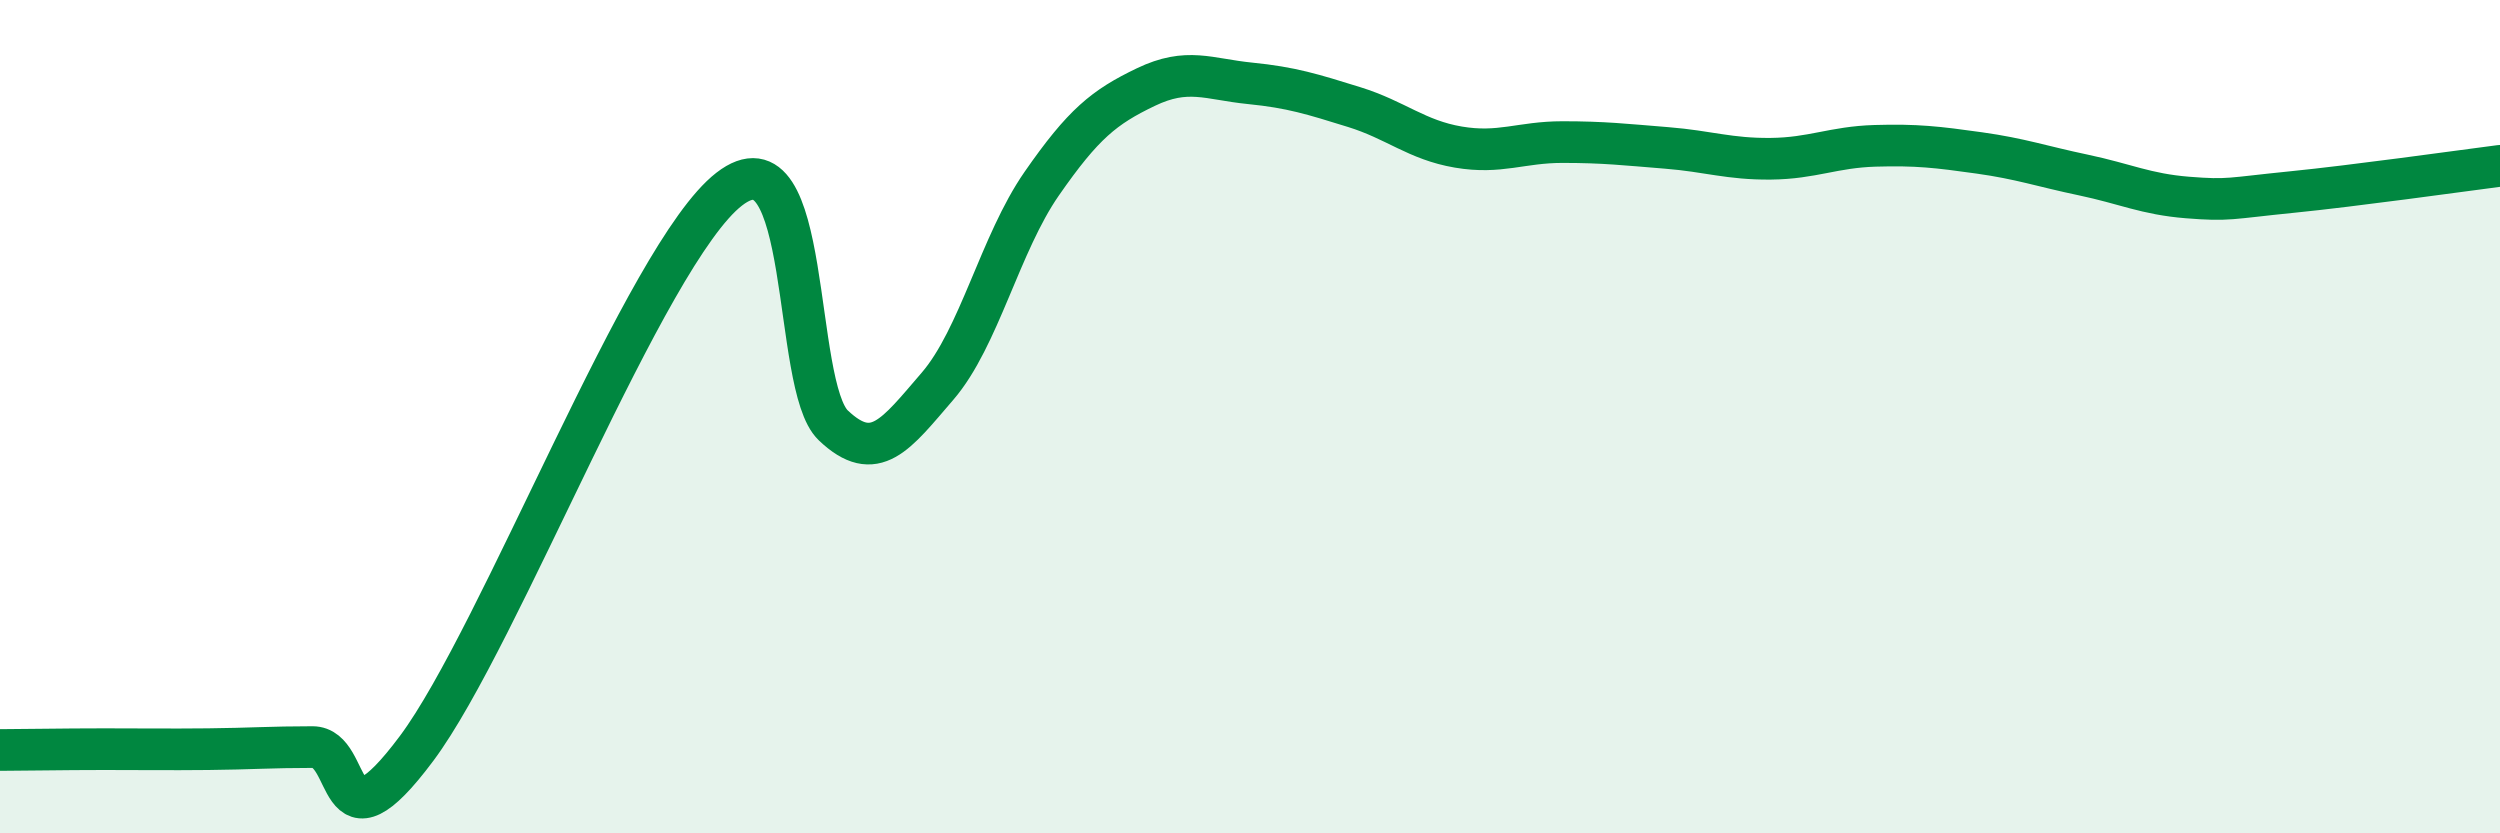
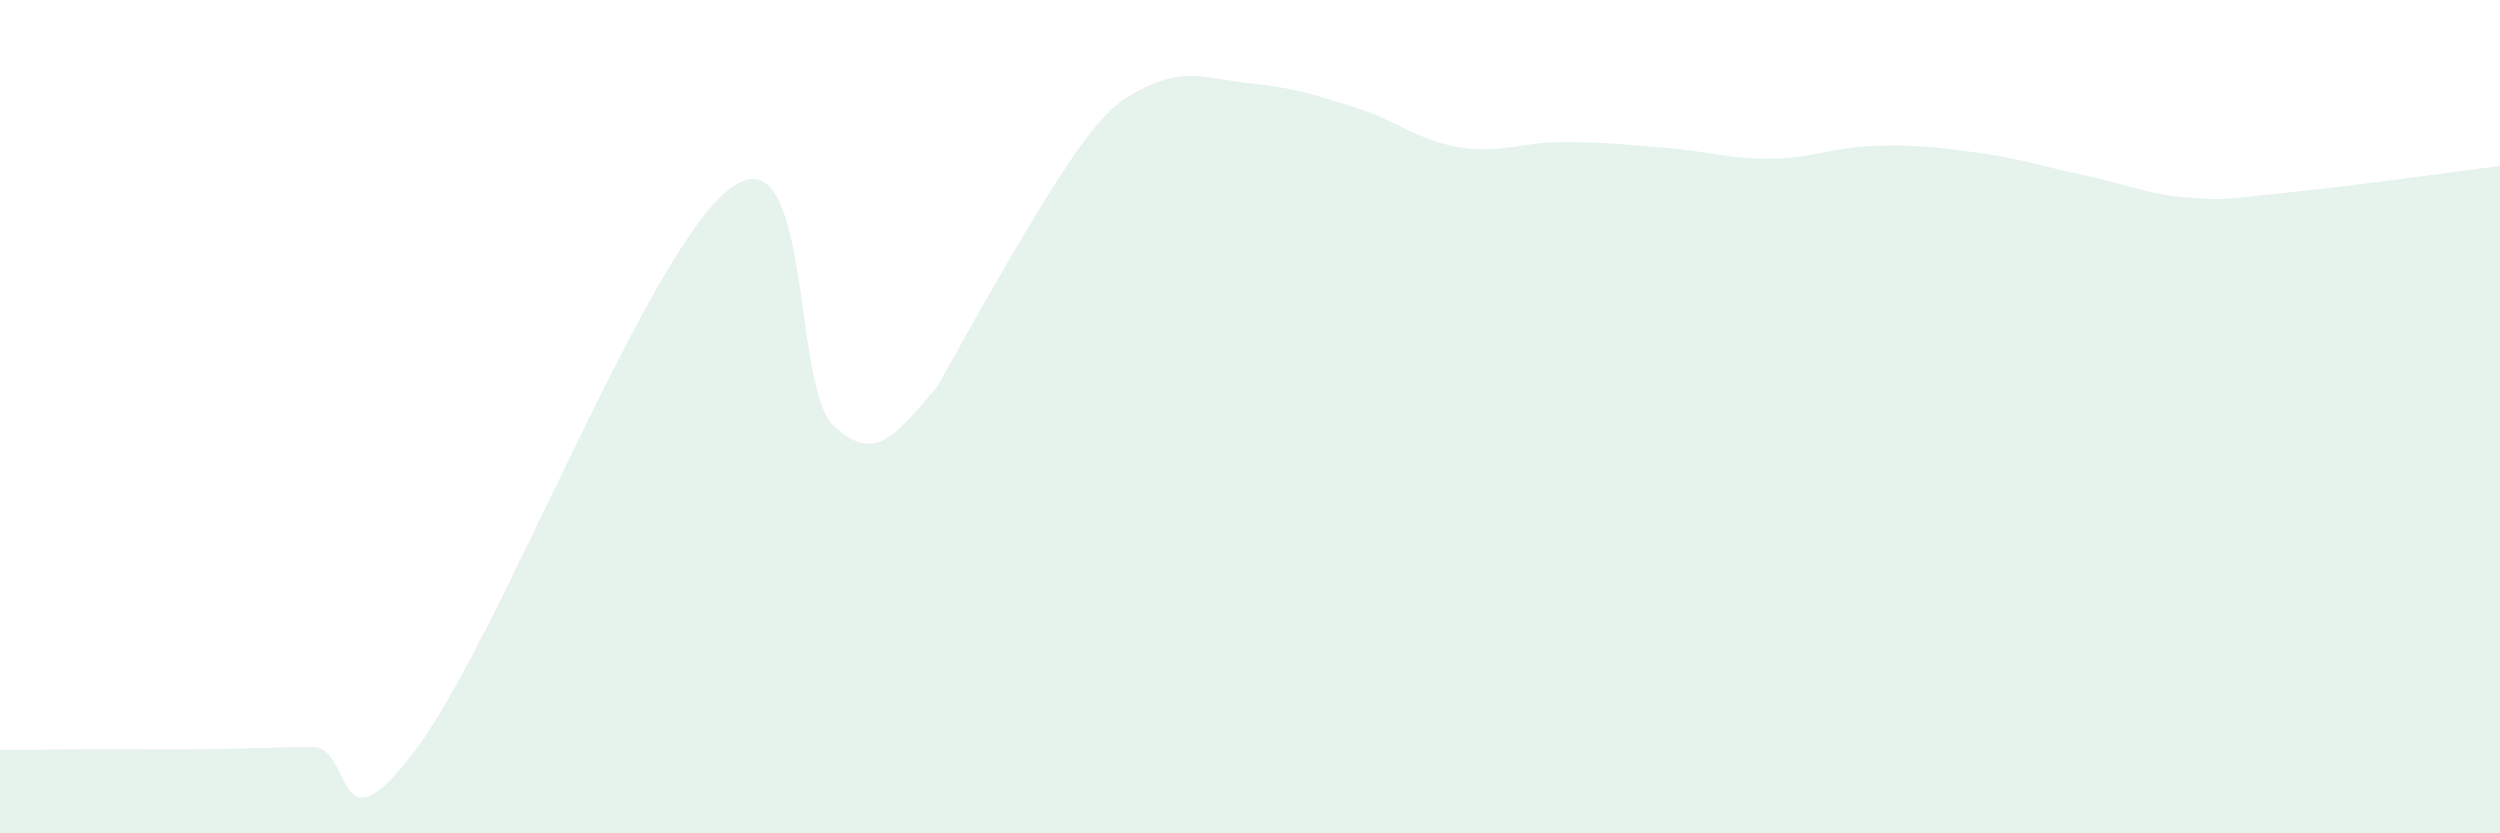
<svg xmlns="http://www.w3.org/2000/svg" width="60" height="20" viewBox="0 0 60 20">
-   <path d="M 0,18 C 0.5,18 1.5,17.98 2.5,17.98 C 3.5,17.98 4,17.99 5,17.98 C 6,17.97 6.5,17.93 7.5,17.93 C 8.5,17.93 8,20.64 10,17.96 C 12,15.28 15.5,6.09 17.5,4.54 C 19.5,2.99 19,9.26 20,10.21 C 21,11.16 21.5,10.43 22.5,9.27 C 23.5,8.11 24,5.85 25,4.41 C 26,2.97 26.5,2.57 27.5,2.09 C 28.5,1.61 29,1.9 30,2 C 31,2.1 31.5,2.26 32.5,2.57 C 33.5,2.88 34,3.36 35,3.53 C 36,3.7 36.5,3.41 37.5,3.41 C 38.5,3.41 39,3.47 40,3.55 C 41,3.63 41.5,3.82 42.5,3.81 C 43.5,3.8 44,3.53 45,3.5 C 46,3.47 46.5,3.53 47.5,3.67 C 48.5,3.81 49,3.99 50,4.2 C 51,4.41 51.5,4.66 52.5,4.74 C 53.5,4.82 53.5,4.76 55,4.61 C 56.5,4.46 59,4.11 60,3.98L60 20L0 20Z" fill="#008740" opacity="0.1" stroke-linecap="round" stroke-linejoin="round" />
-   <path d="M 0,18 C 0.5,18 1.5,17.98 2.5,17.98 C 3.5,17.98 4,17.99 5,17.98 C 6,17.97 6.5,17.93 7.5,17.93 C 8.5,17.93 8,20.64 10,17.96 C 12,15.28 15.5,6.09 17.5,4.54 C 19.5,2.99 19,9.26 20,10.21 C 21,11.16 21.5,10.43 22.5,9.27 C 23.5,8.11 24,5.85 25,4.41 C 26,2.97 26.5,2.57 27.5,2.09 C 28.5,1.61 29,1.9 30,2 C 31,2.1 31.5,2.26 32.5,2.57 C 33.5,2.88 34,3.36 35,3.53 C 36,3.7 36.5,3.41 37.5,3.41 C 38.5,3.41 39,3.47 40,3.55 C 41,3.63 41.5,3.82 42.5,3.81 C 43.5,3.8 44,3.53 45,3.5 C 46,3.47 46.5,3.53 47.5,3.67 C 48.5,3.81 49,3.99 50,4.2 C 51,4.41 51.5,4.66 52.5,4.74 C 53.5,4.82 53.5,4.76 55,4.61 C 56.5,4.46 59,4.11 60,3.98" stroke="#008740" stroke-width="1" fill="none" stroke-linecap="round" stroke-linejoin="round" />
+   <path d="M 0,18 C 0.5,18 1.5,17.98 2.5,17.98 C 3.5,17.98 4,17.99 5,17.98 C 6,17.97 6.5,17.93 7.5,17.93 C 8.5,17.93 8,20.64 10,17.96 C 12,15.28 15.5,6.09 17.5,4.54 C 19.5,2.99 19,9.26 20,10.21 C 21,11.16 21.5,10.43 22.5,9.27 C 26,2.97 26.5,2.57 27.5,2.09 C 28.5,1.61 29,1.9 30,2 C 31,2.1 31.5,2.26 32.5,2.57 C 33.5,2.88 34,3.36 35,3.53 C 36,3.7 36.5,3.41 37.5,3.41 C 38.5,3.41 39,3.47 40,3.55 C 41,3.63 41.5,3.82 42.5,3.81 C 43.5,3.8 44,3.53 45,3.5 C 46,3.47 46.5,3.53 47.5,3.67 C 48.5,3.81 49,3.99 50,4.2 C 51,4.41 51.5,4.66 52.5,4.74 C 53.5,4.82 53.5,4.76 55,4.61 C 56.5,4.46 59,4.11 60,3.98L60 20L0 20Z" fill="#008740" opacity="0.1" stroke-linecap="round" stroke-linejoin="round" />
</svg>